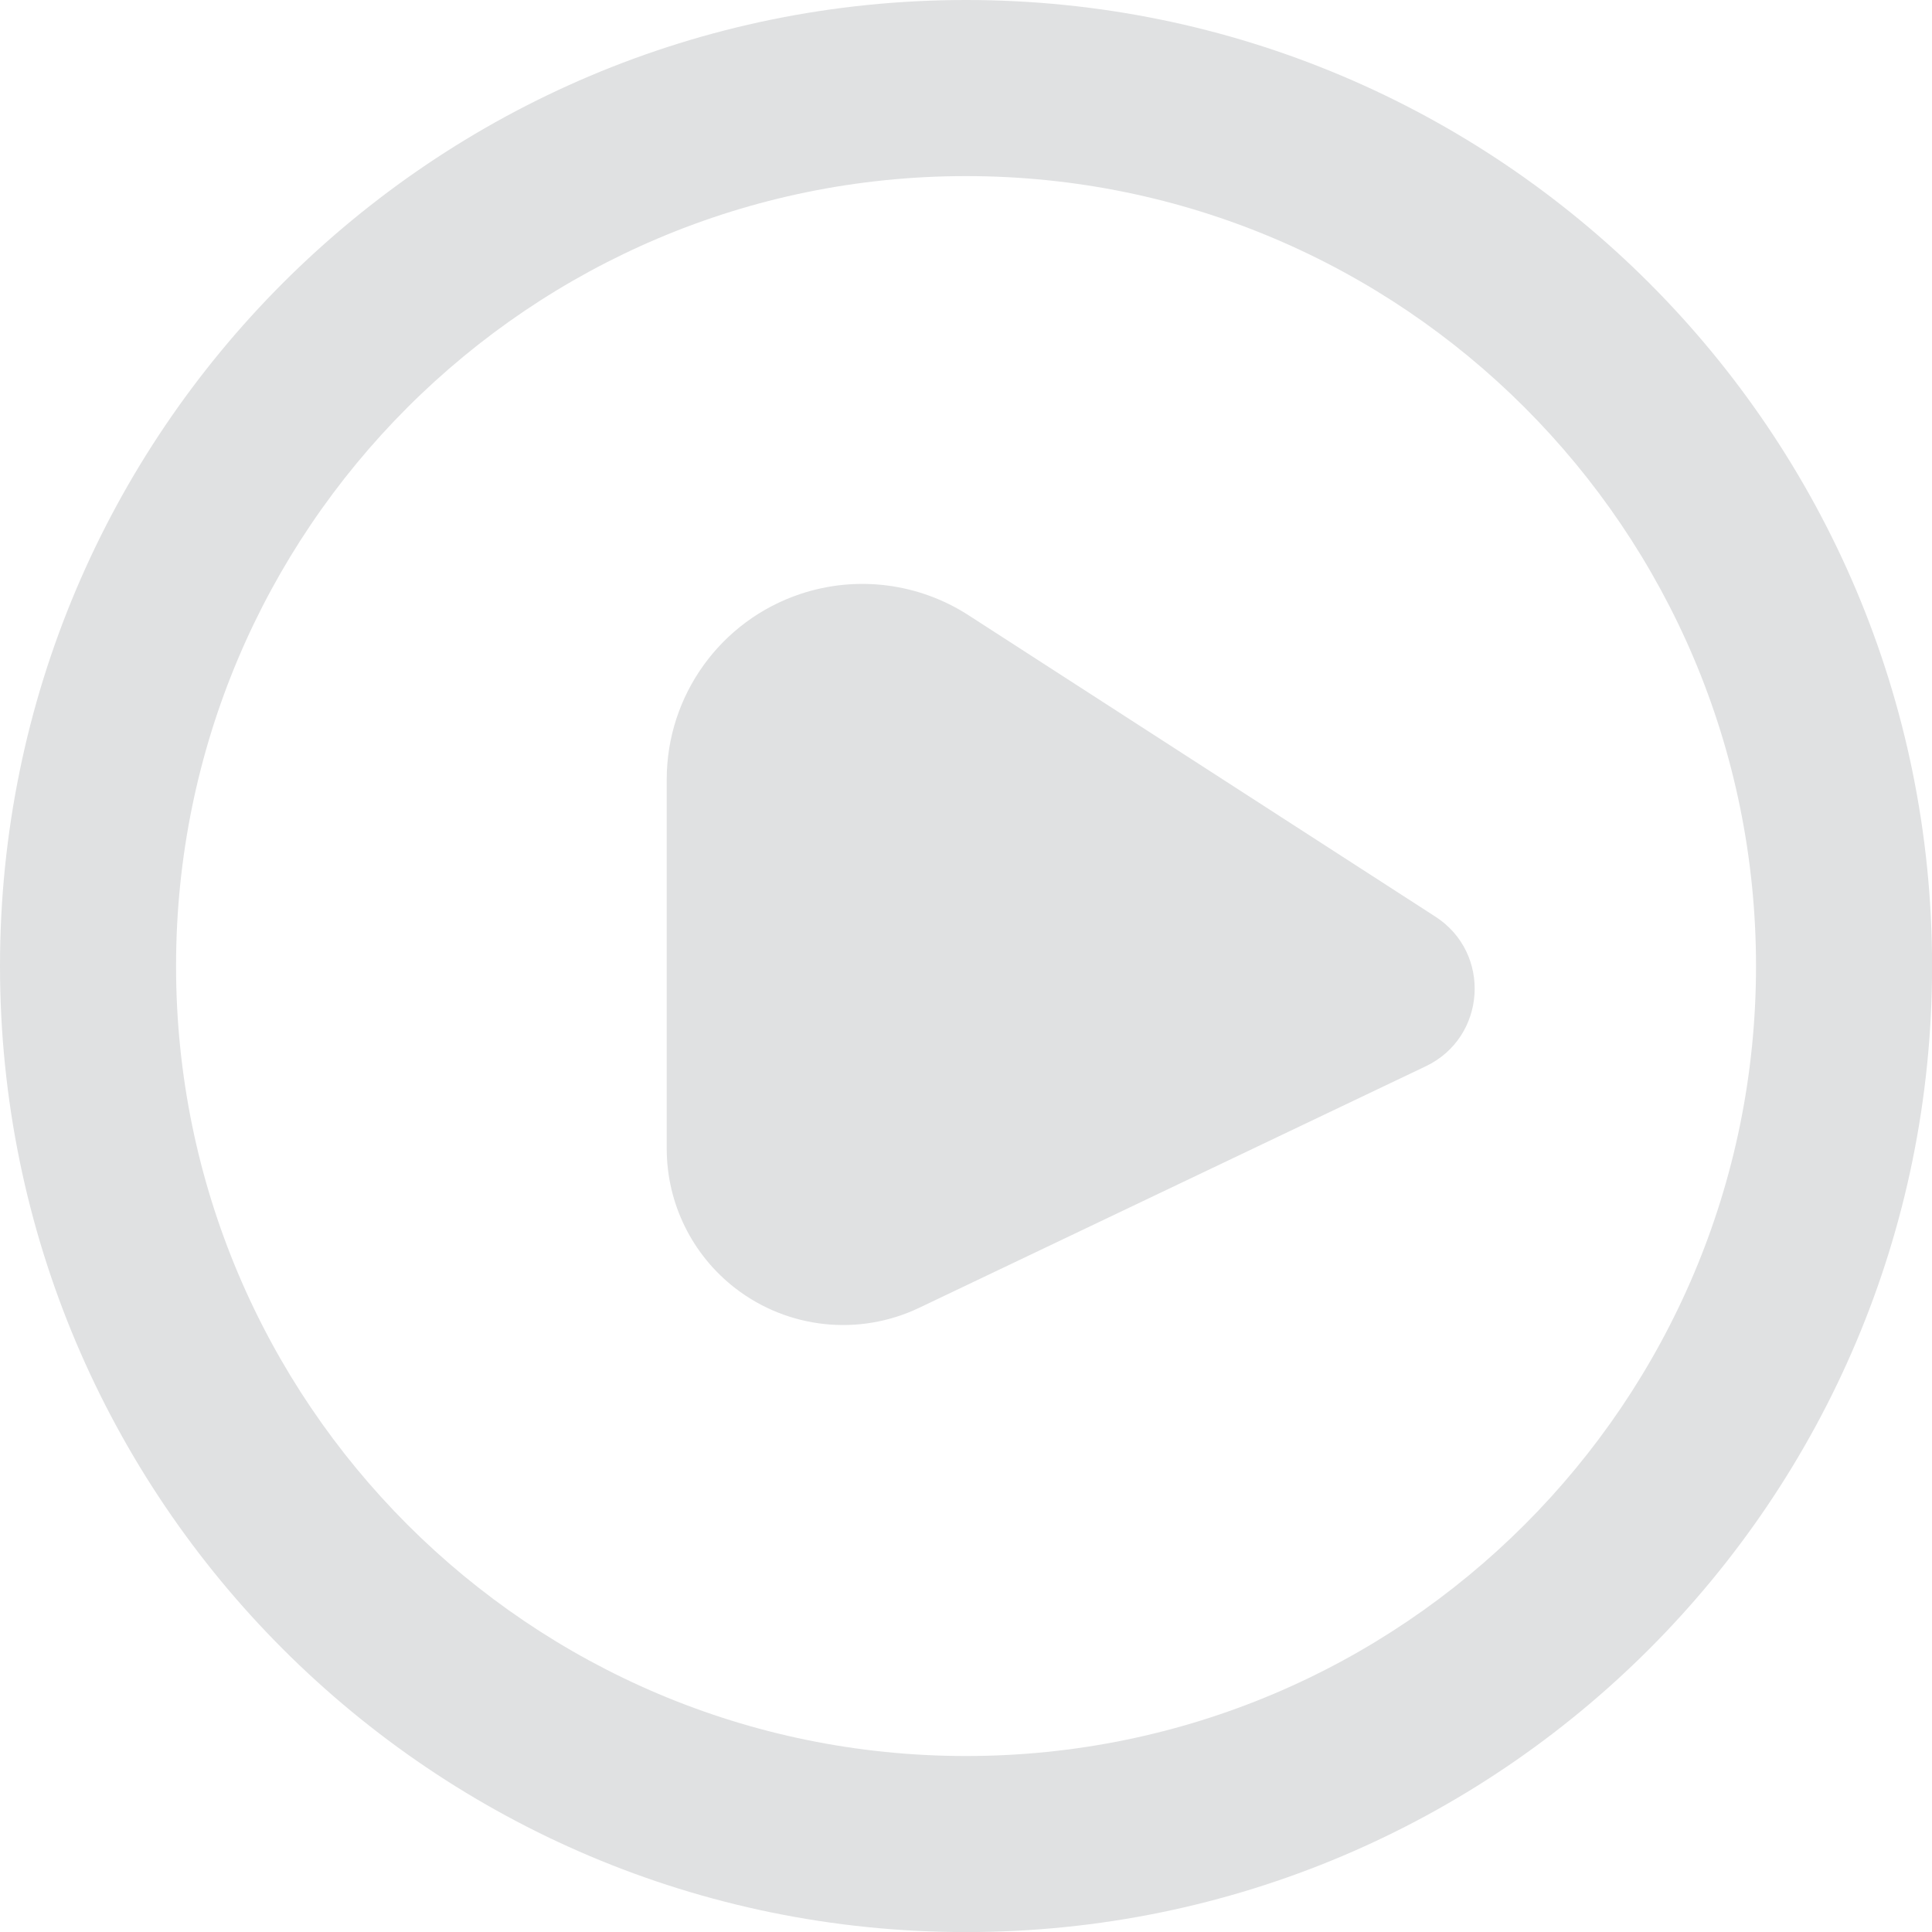
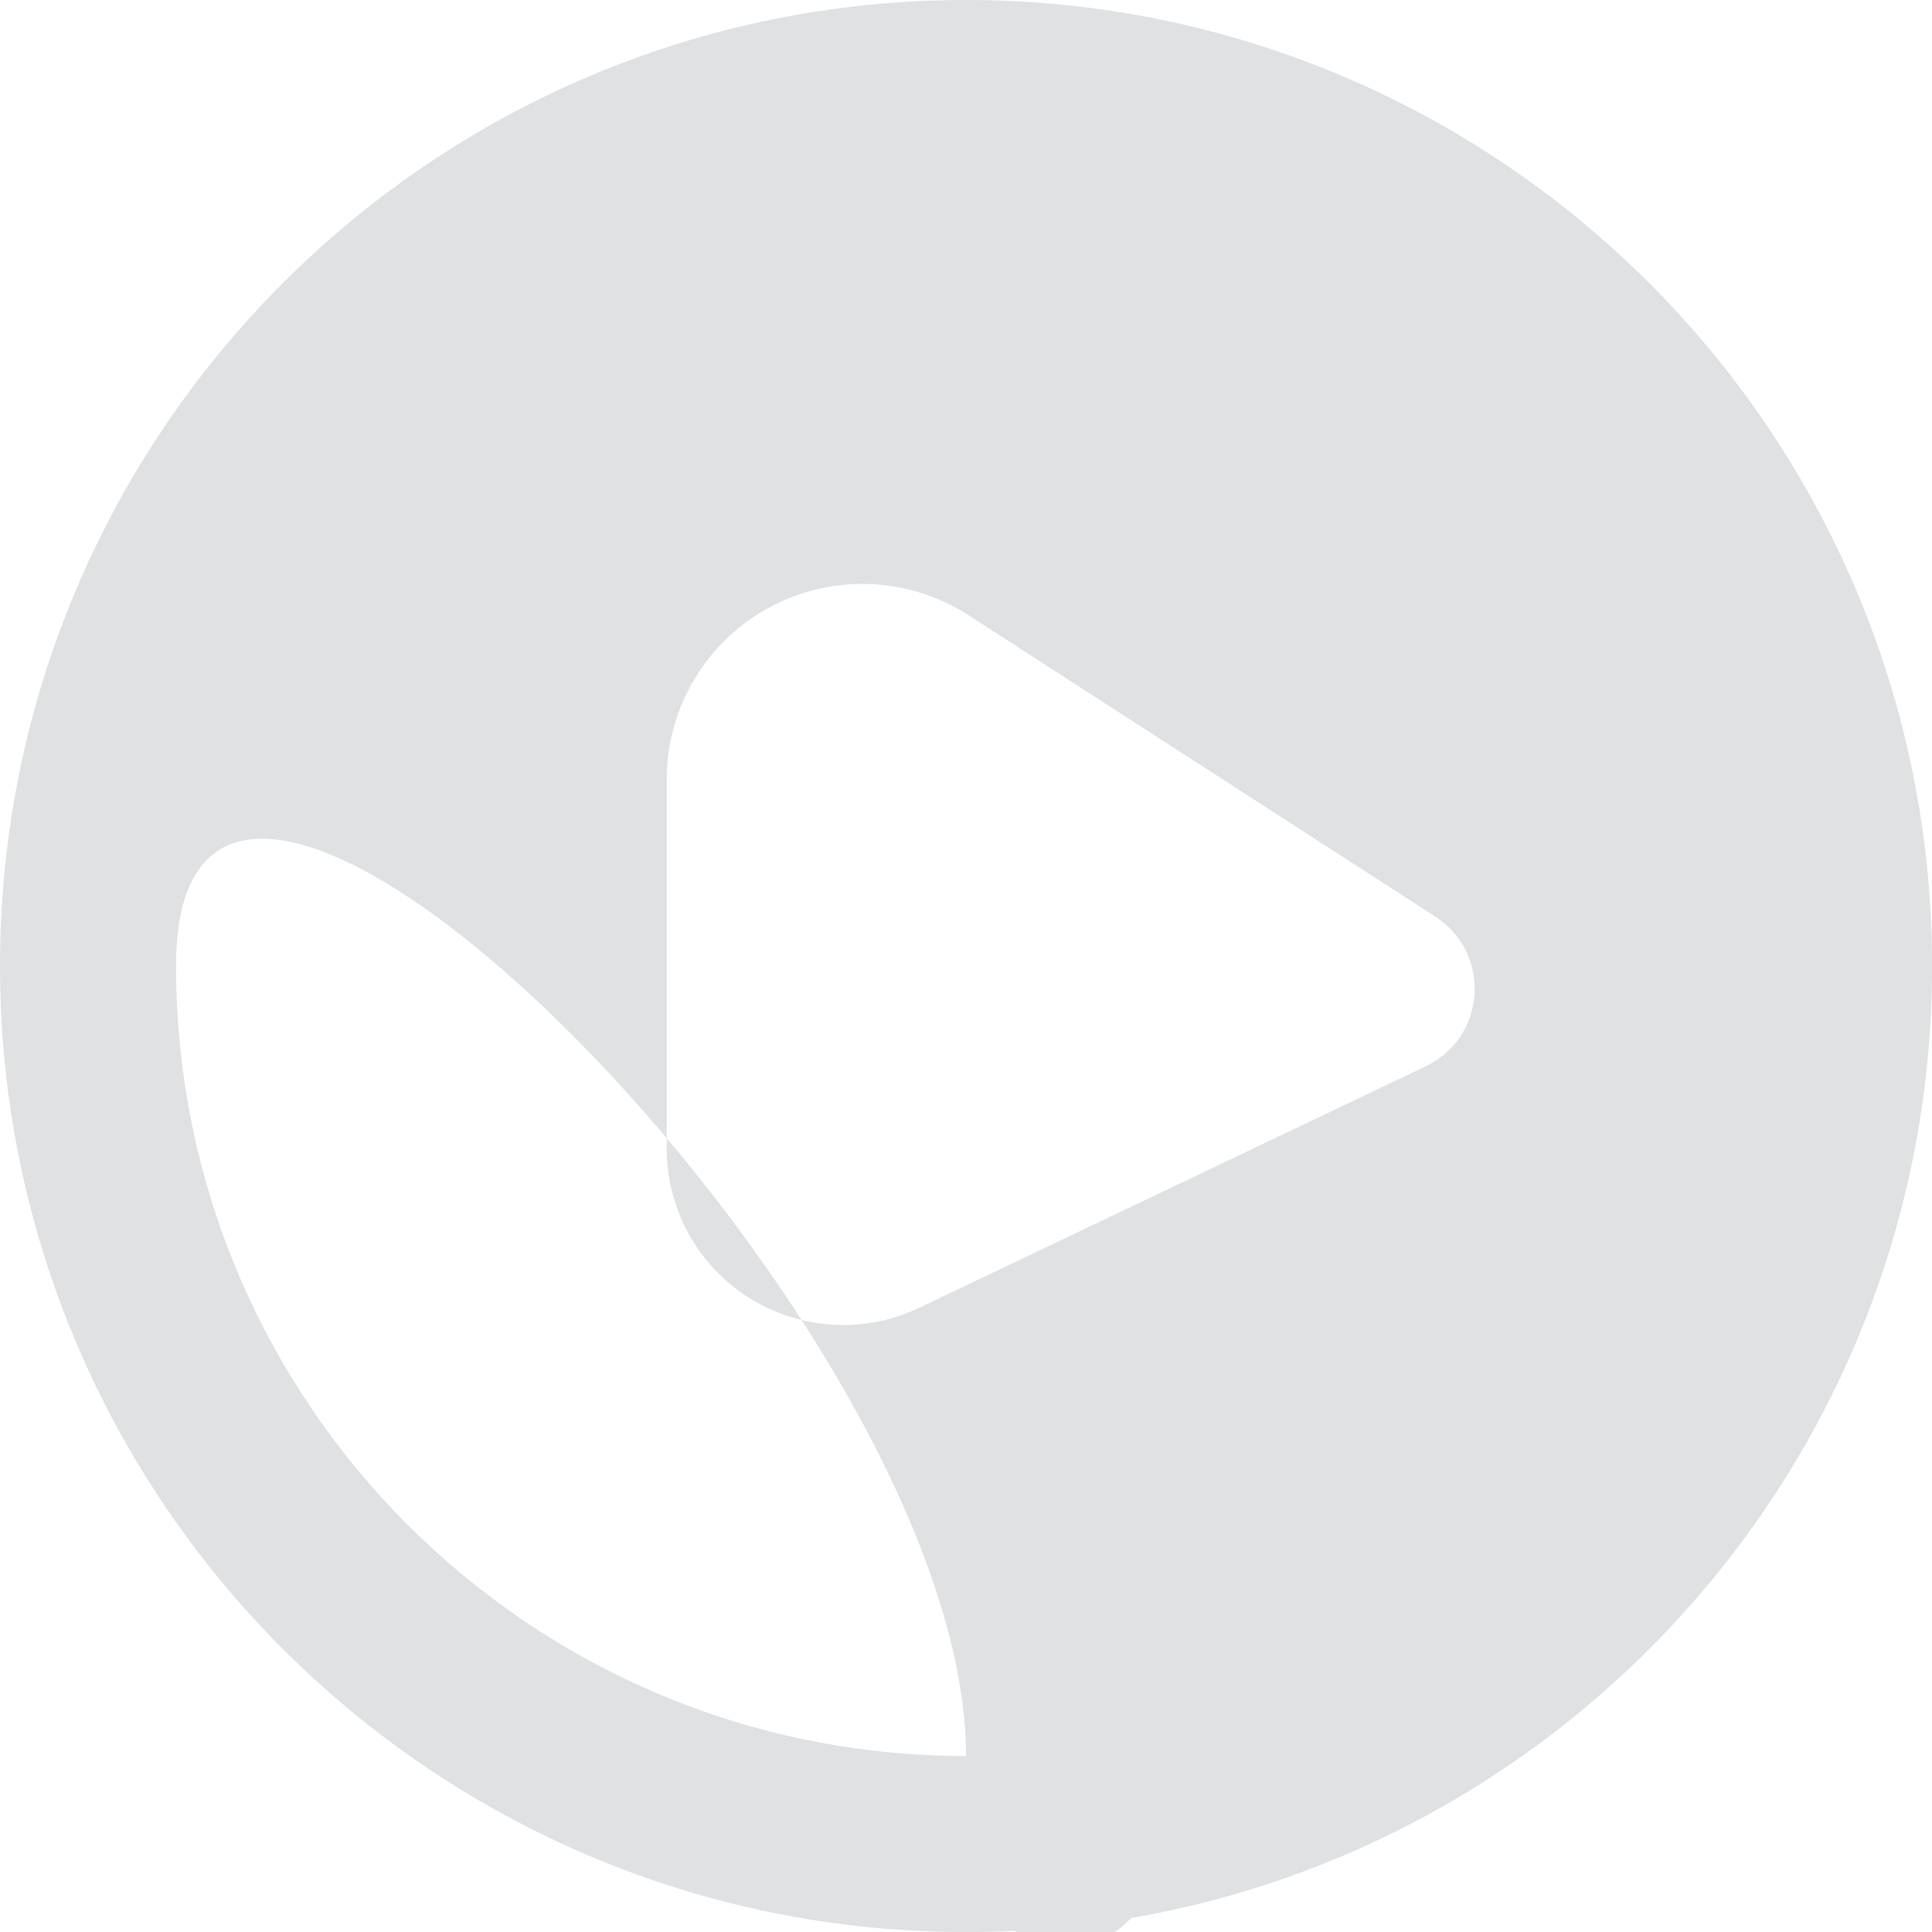
<svg xmlns="http://www.w3.org/2000/svg" fill="#e0e1e2" height="489.2" preserveAspectRatio="xMidYMid meet" version="1" viewBox="0.0 0.0 489.2 489.2" width="489.2" zoomAndPan="magnify">
  <g id="change1_1">
-     <path d="M244.61,0C109.52,0,0,109.52,0,244.61s109.52,244.61,244.61,244.61s244.61-109.52,244.61-244.61S379.71,0,244.61,0z M244.61,444.64c-110.47,0-200.03-89.55-200.03-200.03S134.14,44.59,244.61,44.59s200.03,89.55,200.03,200.03 S355.08,444.64,244.61,444.64z M361.02,269.99l-128.3,61.17c-15.21,7.25-33.2,5.33-46.54-4.97l0,0 c-10.95-8.46-17.36-21.51-17.36-35.34v-93.47c0-21.32,13.64-40.25,33.87-46.99h0c14.26-4.75,29.9-2.77,42.53,5.38l118.23,76.33 C377.75,241.32,376.38,262.66,361.02,269.99z" />
+     <path d="M244.61,0C109.52,0,0,109.52,0,244.61s109.52,244.61,244.61,244.61s244.61-109.52,244.61-244.61S379.71,0,244.61,0z M244.61,444.64c-110.47,0-200.03-89.55-200.03-200.03s200.03,89.55,200.03,200.03 S355.08,444.64,244.61,444.64z M361.02,269.99l-128.3,61.17c-15.21,7.25-33.2,5.33-46.54-4.97l0,0 c-10.95-8.46-17.36-21.51-17.36-35.34v-93.47c0-21.32,13.64-40.25,33.87-46.99h0c14.26-4.75,29.9-2.77,42.53,5.38l118.23,76.33 C377.75,241.32,376.38,262.66,361.02,269.99z" />
  </g>
</svg>